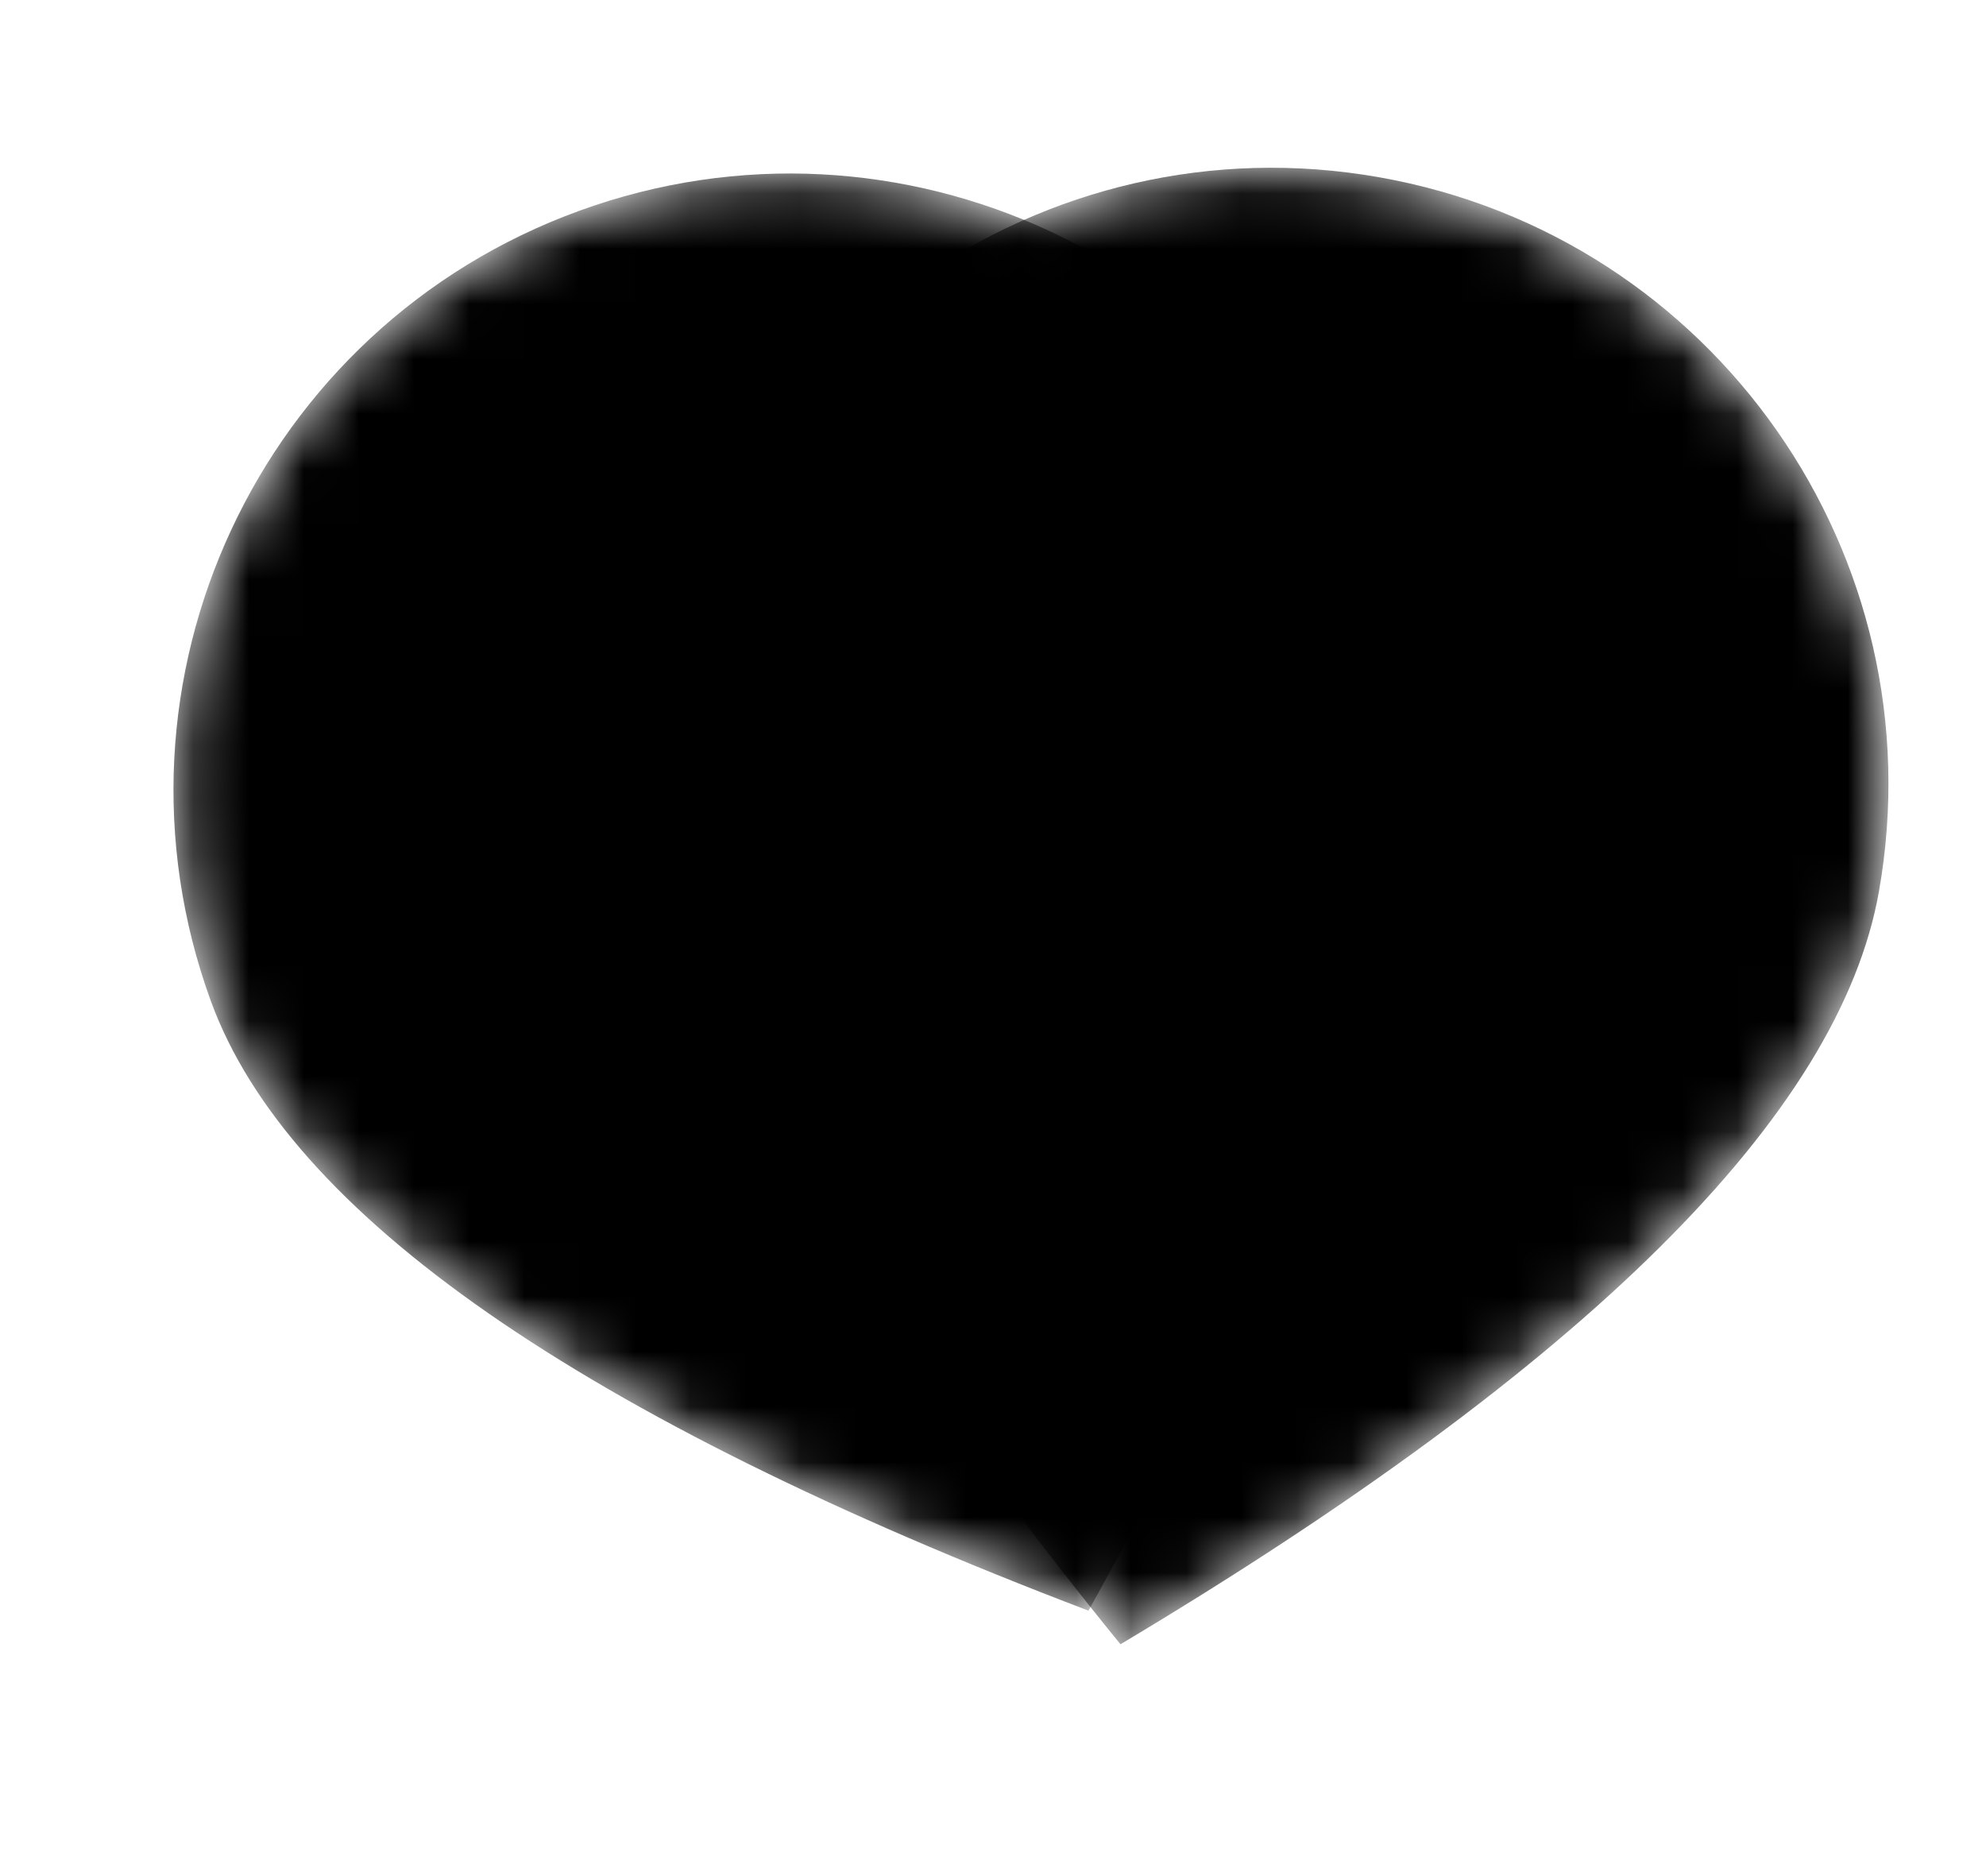
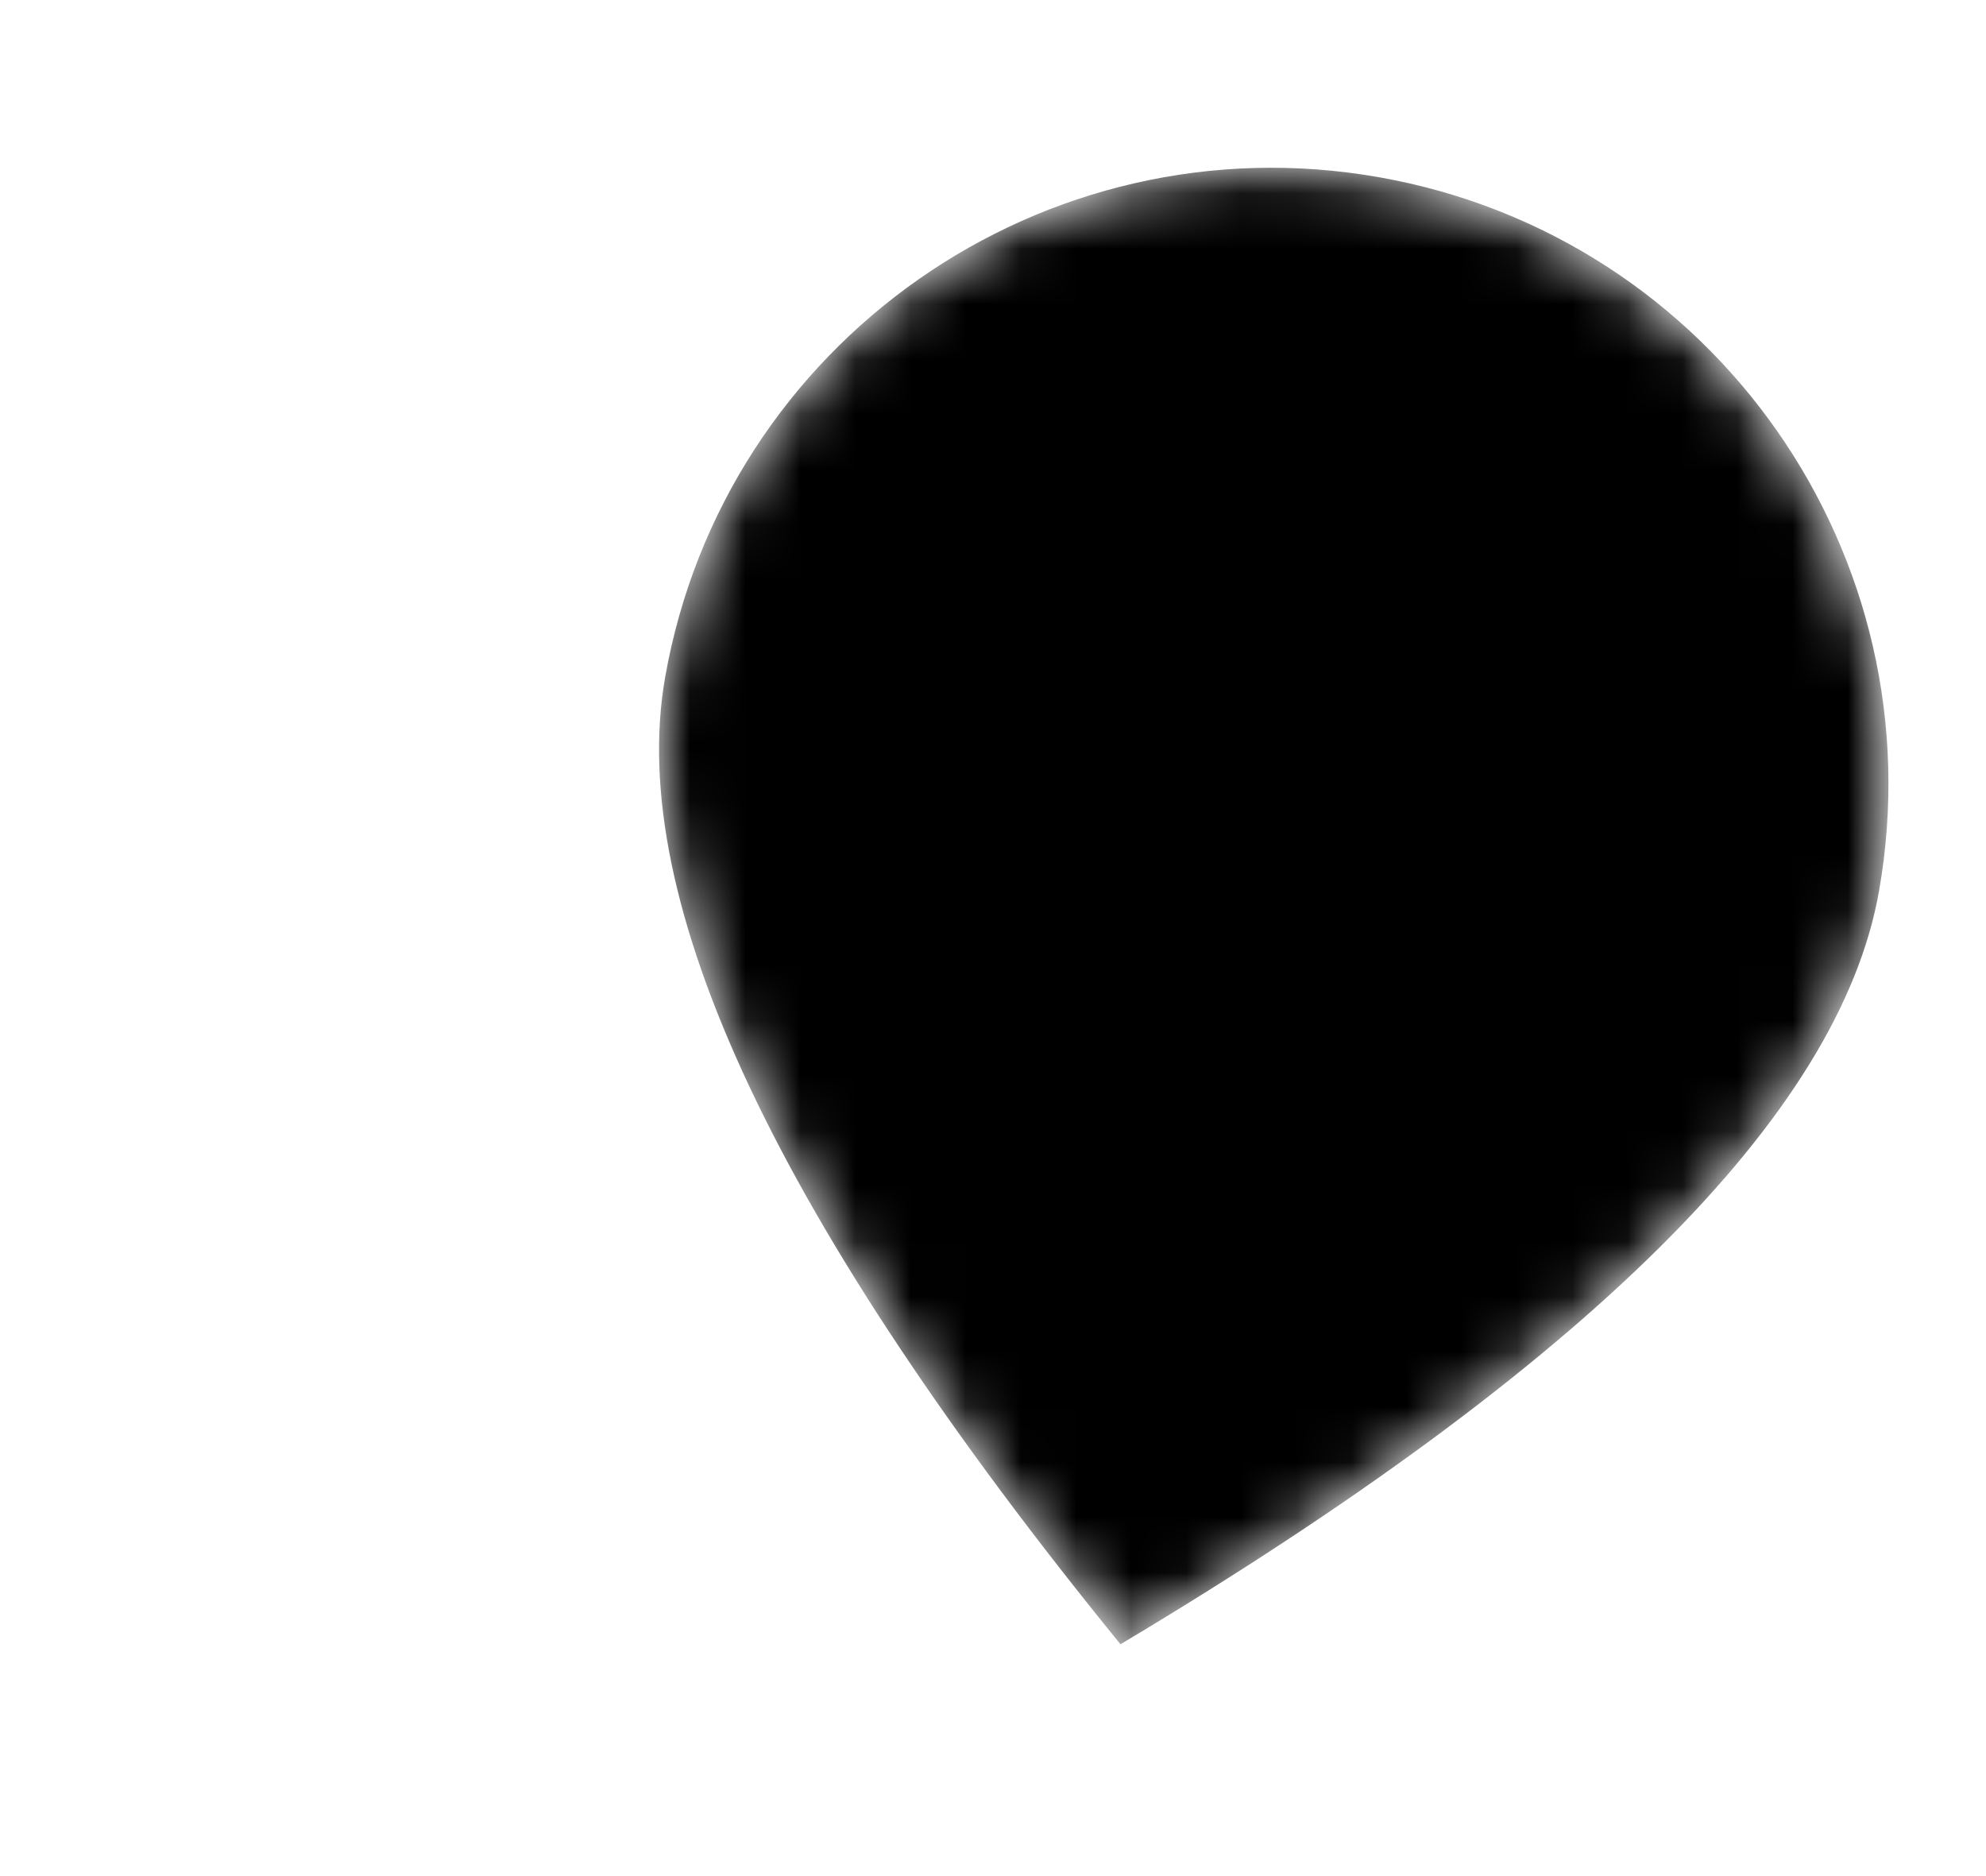
<svg xmlns="http://www.w3.org/2000/svg" width="36" height="34" viewBox="0 0 36 34" fill="none">
  <mask id="mask0_1_50" style="mask-type:alpha" maskUnits="userSpaceOnUse" x="3" y="3" width="23" height="27">
-     <path d="M19.731 29.19C10.531 25.688 5.228 22.004 3.821 18.139C1.711 12.341 4.7 5.931 10.498 3.821C16.295 1.711 22.706 4.7 24.816 10.498C26.223 14.363 24.528 20.593 19.731 29.19Z" fill="white" />
+     <path d="M19.731 29.19C10.531 25.688 5.228 22.004 3.821 18.139C1.711 12.341 4.7 5.931 10.498 3.821C16.295 1.711 22.706 4.7 24.816 10.498C26.223 14.363 24.528 20.593 19.731 29.19" fill="white" />
  </mask>
  <g mask="url(#mask0_1_50)">
-     <path d="M19.731 29.19C10.531 25.688 5.228 22.004 3.821 18.139C1.711 12.341 4.7 5.931 10.498 3.821C16.295 1.711 22.706 4.7 24.816 10.498C26.223 14.363 24.528 20.593 19.731 29.19Z" fill="url(#paint0_radial_1_50)" />
-   </g>
+     </g>
  <mask id="mask1_1_50" style="mask-type:alpha" maskUnits="userSpaceOnUse" x="11" y="3" width="24" height="27">
    <path d="M20.311 29.799C28.763 24.752 33.346 20.204 34.06 16.153C35.132 10.077 31.075 4.283 24.998 3.212C18.923 2.14 13.129 6.197 12.057 12.273C11.343 16.324 14.094 22.166 20.311 29.799Z" fill="white" />
  </mask>
  <g mask="url(#mask1_1_50)">
    <path d="M20.311 29.799C28.763 24.752 33.346 20.204 34.06 16.153C35.132 10.077 31.075 4.283 24.998 3.212C18.923 2.14 13.129 6.197 12.057 12.273C11.343 16.324 14.094 22.166 20.311 29.799Z" fill="url(#paint1_radial_1_50)" />
  </g>
  <defs>
    <radialGradient id="paint0_radial_1_50" cx="0" cy="0" r="1" gradientUnits="userSpaceOnUse" gradientTransform="translate(18.794 26.613) rotate(-109.476) scale(24.256 20.075)">
      <stop stopColor="#3B82F6" stopOpacity="0.64" />
      <stop offset="1" stopColor="#F472B6" stopOpacity="0.876" />
    </radialGradient>
    <radialGradient id="paint1_radial_1_50" cx="0" cy="0" r="1" gradientUnits="userSpaceOnUse" gradientTransform="translate(20.787 27.099) rotate(-80.524) scale(24.256 20.075)">
      <stop stopColor="#3B82F6" stopOpacity="0.64" />
      <stop offset="0.504" stopColor="#D375C2" stopOpacity="0.833" />
      <stop offset="1" stopColor="#FBCFE8" stopOpacity="0.876" />
    </radialGradient>
  </defs>
</svg>